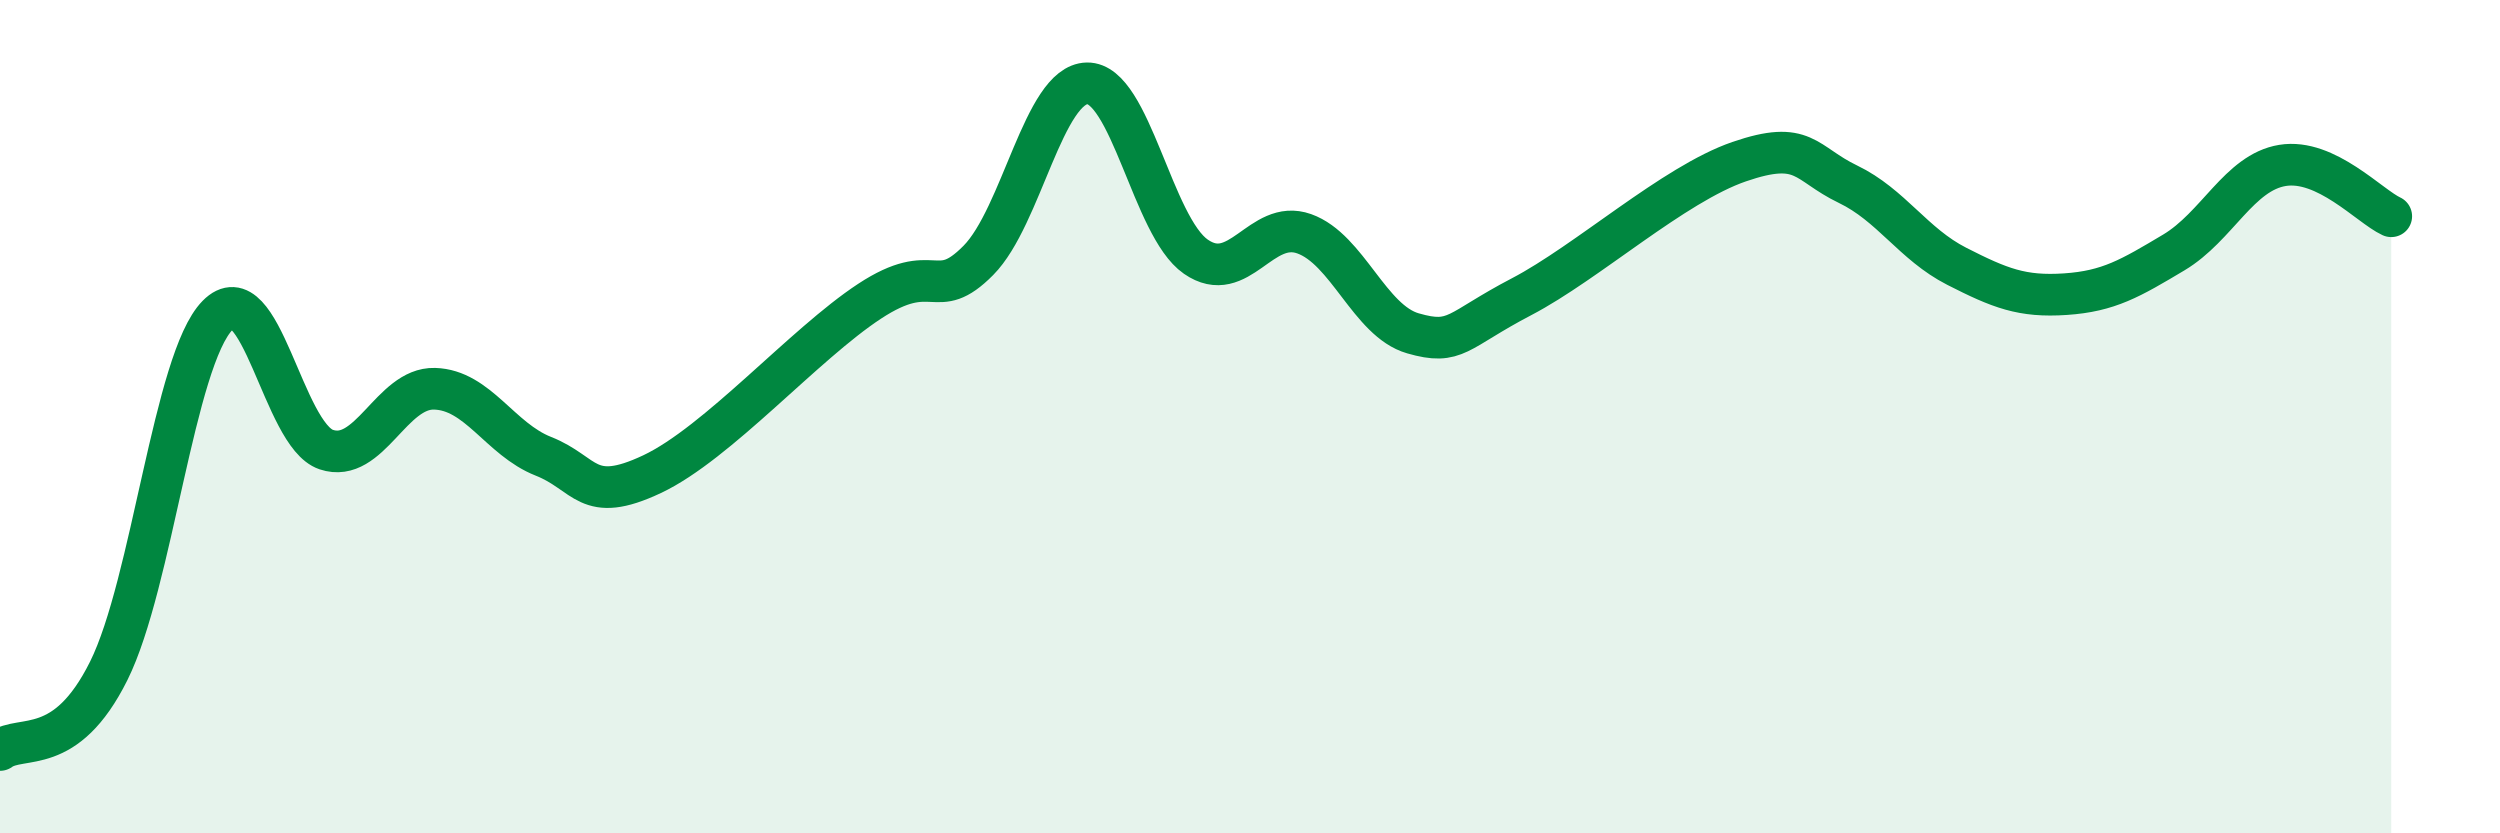
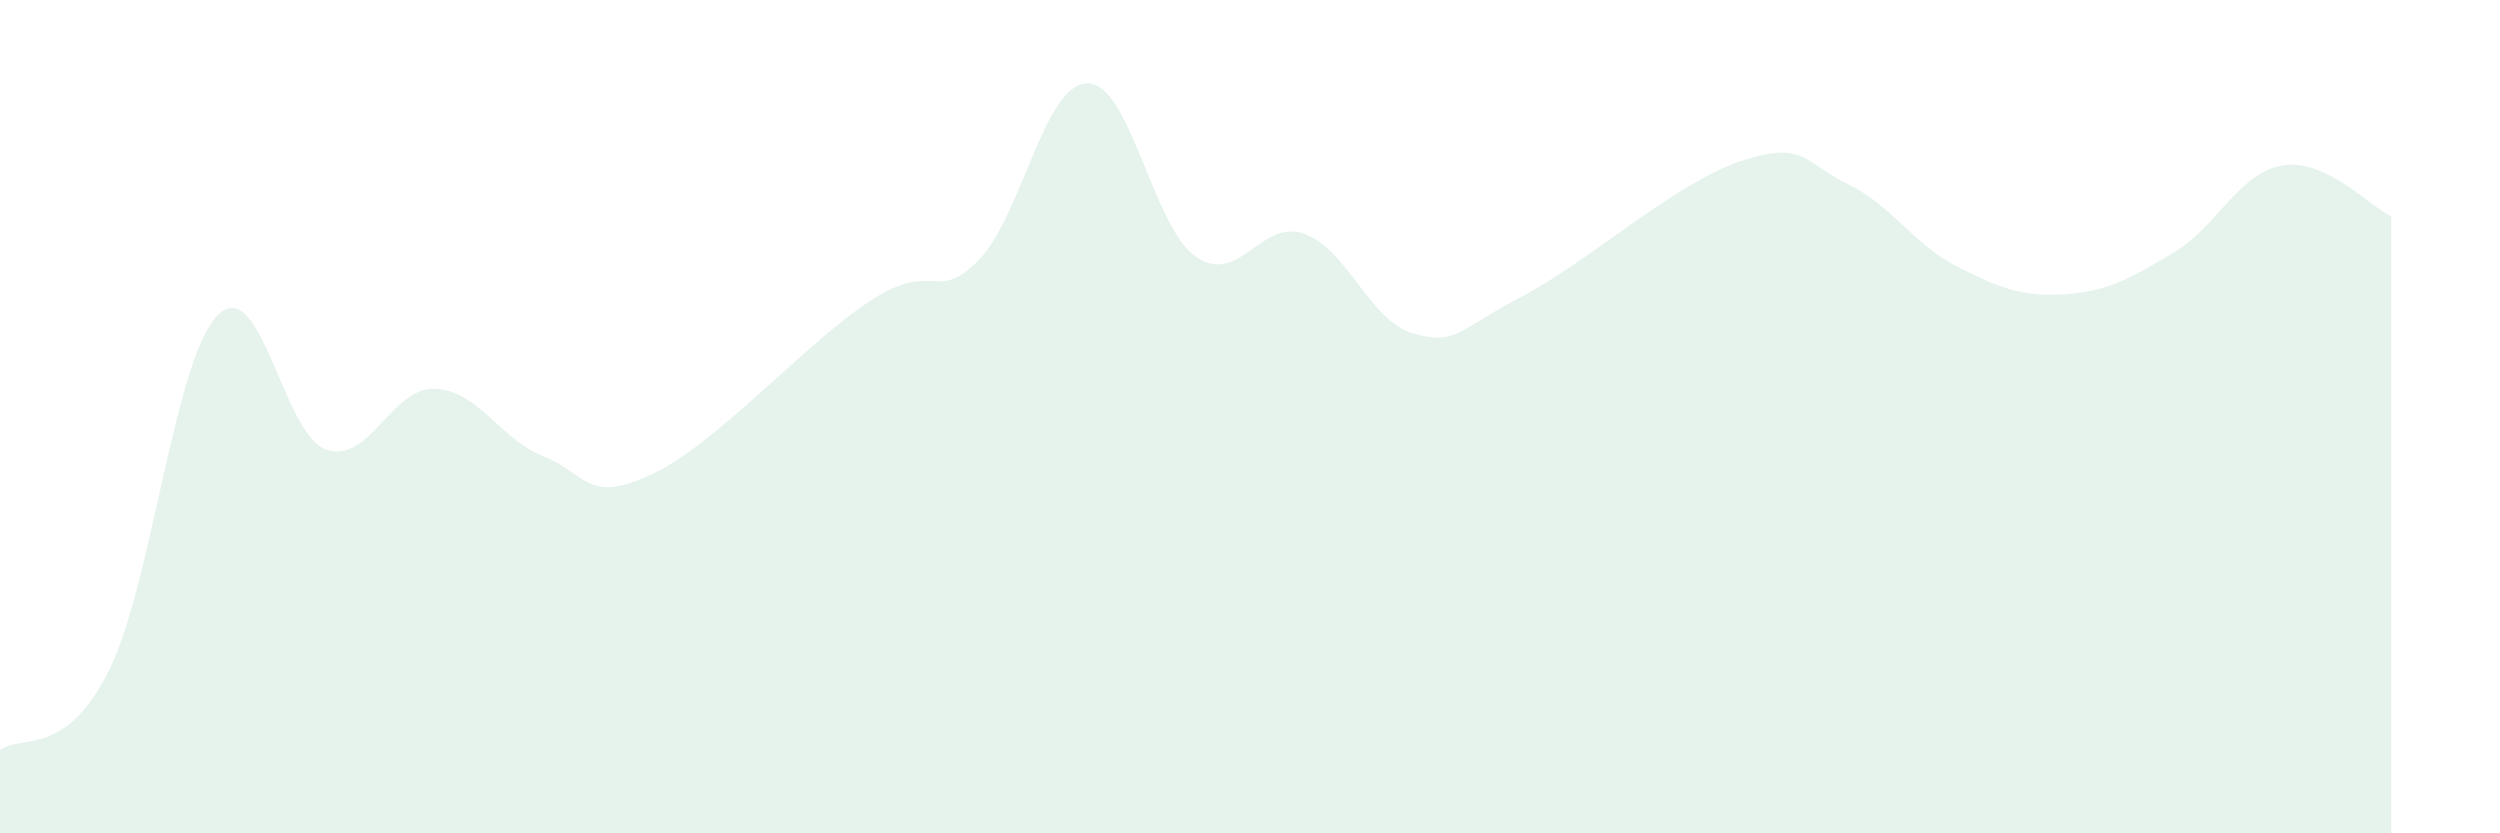
<svg xmlns="http://www.w3.org/2000/svg" width="60" height="20" viewBox="0 0 60 20">
  <path d="M 0,18 C 0.52,17.62 1.57,18.19 2.61,16.1 C 3.65,14.01 4.18,8.63 5.22,7.57 C 6.26,6.51 6.79,10.44 7.83,10.79 C 8.87,11.14 9.39,9.3 10.43,9.33 C 11.47,9.36 12,10.54 13.04,10.95 C 14.08,11.36 14.08,12.12 15.65,11.38 C 17.22,10.64 19.3,8.26 20.87,7.23 C 22.44,6.2 22.44,7.3 23.48,6.25 C 24.52,5.2 25.05,2.02 26.09,2 C 27.13,1.98 27.66,5.44 28.7,6.16 C 29.74,6.88 30.26,5.24 31.3,5.61 C 32.34,5.98 32.87,7.7 33.91,8 C 34.95,8.3 34.95,7.94 36.52,7.12 C 38.09,6.3 40.17,4.42 41.74,3.88 C 43.31,3.34 43.31,3.92 44.35,4.42 C 45.39,4.92 45.92,5.86 46.96,6.39 C 48,6.92 48.53,7.13 49.57,7.06 C 50.61,6.99 51.13,6.68 52.17,6.06 C 53.21,5.44 53.74,4.14 54.78,3.97 C 55.82,3.8 56.87,4.95 57.39,5.19L57.39 20L0 20Z" fill="#008740" opacity="0.1" stroke-linecap="round" stroke-linejoin="round" />
-   <path d="M 0,18 C 0.52,17.62 1.57,18.19 2.61,16.1 C 3.65,14.01 4.18,8.63 5.22,7.57 C 6.26,6.51 6.79,10.44 7.83,10.79 C 8.87,11.14 9.39,9.3 10.43,9.33 C 11.47,9.36 12,10.54 13.04,10.95 C 14.08,11.36 14.08,12.12 15.65,11.38 C 17.22,10.64 19.3,8.26 20.87,7.23 C 22.44,6.2 22.44,7.3 23.48,6.25 C 24.52,5.2 25.05,2.02 26.09,2 C 27.13,1.98 27.66,5.44 28.7,6.16 C 29.74,6.88 30.26,5.24 31.3,5.61 C 32.34,5.98 32.87,7.7 33.91,8 C 34.95,8.3 34.95,7.94 36.52,7.12 C 38.09,6.3 40.17,4.42 41.74,3.88 C 43.31,3.34 43.31,3.92 44.35,4.42 C 45.39,4.92 45.92,5.86 46.96,6.39 C 48,6.92 48.53,7.13 49.57,7.06 C 50.61,6.99 51.13,6.68 52.17,6.06 C 53.21,5.44 53.74,4.14 54.78,3.97 C 55.82,3.8 56.87,4.95 57.39,5.19" stroke="#008740" stroke-width="1" fill="none" stroke-linecap="round" stroke-linejoin="round" />
</svg>